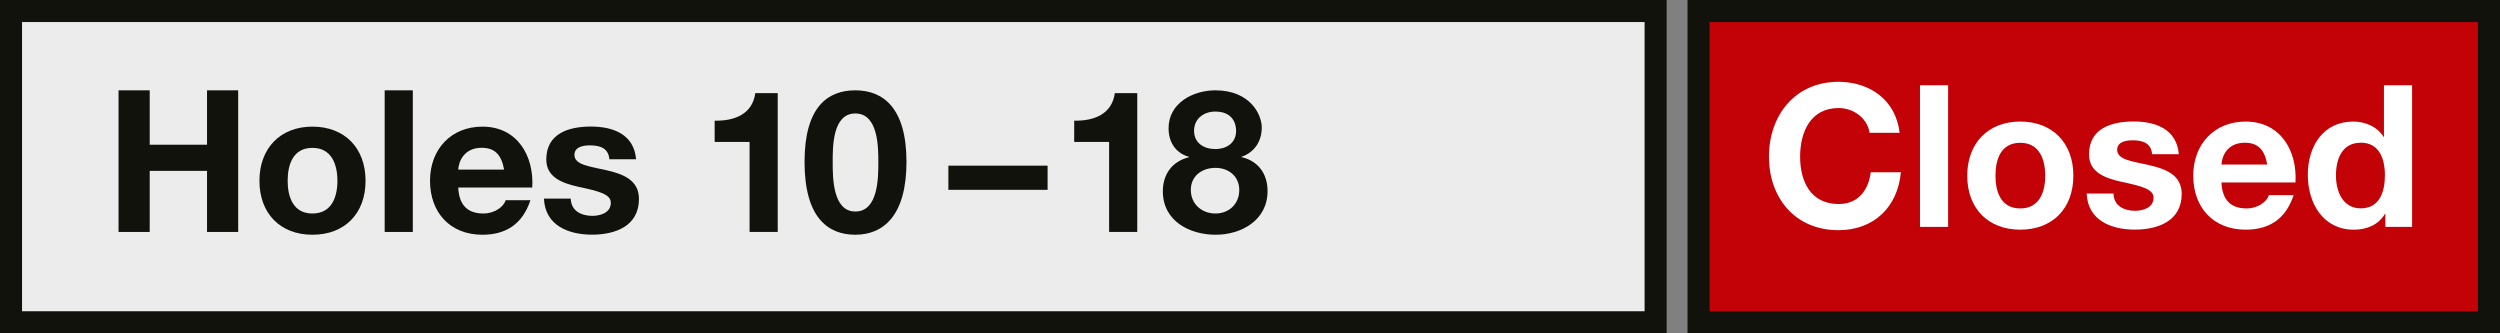
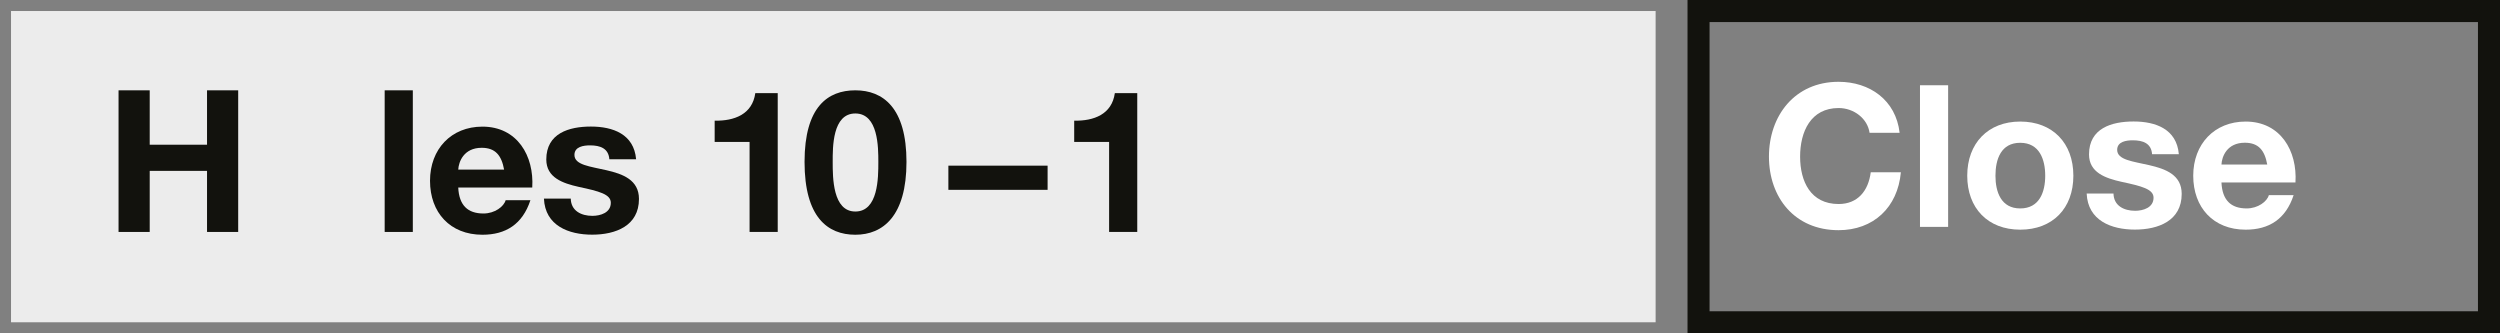
<svg xmlns="http://www.w3.org/2000/svg" id="Ebene_1" viewBox="0 0 340.16 45.35">
  <rect x="0" y="0" width="340.16" height="45.35" fill="#808080" stroke="none" />
  <defs>
    <style>.cls-1{fill:#12120d;}.cls-2{fill:#fff;}.cls-3{fill:#ececec;}.cls-4{fill:#c20206;}</style>
  </defs>
  <rect class="cls-3" x="1.5" y="1.5" width="223.77" height="42.35" />
-   <path class="cls-1" d="M223.77,3v39.35H3V3h220.77M226.77,0H0v45.35h226.77V0h0Z" />
  <path class="cls-1" d="M16.13,12.29h4.24v7.4h7.8v-7.4h4.24v19.27h-4.24v-8.31h-7.8v8.31h-4.24V12.29Z" />
-   <path class="cls-1" d="M42.51,17.23c4.4,0,7.23,2.92,7.23,7.37s-2.83,7.34-7.23,7.34-7.21-2.92-7.21-7.34,2.83-7.37,7.21-7.37ZM42.51,29.05c2.62,0,3.4-2.24,3.4-4.45s-.78-4.48-3.4-4.48-3.37,2.24-3.37,4.48.78,4.45,3.37,4.45Z" />
  <path class="cls-1" d="M52.34,12.29h3.83v19.27h-3.83V12.29Z" />
  <path class="cls-1" d="M62.35,25.51c.11,2.43,1.3,3.54,3.43,3.54,1.54,0,2.78-.94,3.02-1.81h3.37c-1.08,3.29-3.37,4.7-6.53,4.7-4.4,0-7.13-3.02-7.13-7.34s2.89-7.37,7.13-7.37c4.75,0,7.05,3.99,6.78,8.29h-10.07ZM68.59,23.08c-.35-1.94-1.19-2.97-3.05-2.97-2.43,0-3.13,1.89-3.19,2.97h6.24Z" />
  <path class="cls-1" d="M77.66,27.02c.03,1.67,1.43,2.35,2.94,2.35,1.11,0,2.51-.43,2.51-1.78,0-1.16-1.59-1.57-4.35-2.16-2.21-.49-4.43-1.27-4.43-3.73,0-3.56,3.08-4.48,6.07-4.48s5.86,1.03,6.15,4.45h-3.64c-.11-1.48-1.24-1.89-2.62-1.89-.86,0-2.13.16-2.13,1.3,0,1.38,2.16,1.57,4.35,2.08,2.24.51,4.43,1.32,4.43,3.91,0,3.67-3.19,4.86-6.37,4.86s-6.4-1.21-6.56-4.91h3.64Z" />
  <path class="cls-1" d="M105.82,31.56h-3.83v-12.25h-4.75v-2.89c2.67.05,5.13-.86,5.53-3.75h3.05v18.9Z" />
  <path class="cls-1" d="M116.38,12.29c3.78,0,6.96,2.38,6.96,9.74s-3.19,9.91-6.96,9.91-6.91-2.38-6.91-9.91,3.19-9.74,6.91-9.74ZM116.38,28.78c3.13,0,3.13-4.62,3.13-6.75,0-1.97,0-6.59-3.13-6.59s-3.08,4.62-3.08,6.59c0,2.13,0,6.75,3.08,6.75Z" />
  <path class="cls-1" d="M129.04,22.54h13.5v3.29h-13.5v-3.29Z" />
  <path class="cls-1" d="M154.74,31.56h-3.83v-12.25h-4.75v-2.89c2.67.05,5.13-.86,5.53-3.75h3.05v18.9Z" />
-   <path class="cls-1" d="M165.36,12.29c4.7,0,6.32,3.24,6.32,5.07s-.97,3.37-2.75,3.97v.05c2.24.51,3.54,2.24,3.54,4.62,0,3.97-3.56,5.94-7.07,5.94s-7.18-1.84-7.18-5.91c0-2.4,1.35-4.1,3.56-4.64v-.05c-1.84-.51-2.78-2.02-2.78-3.89,0-3.4,3.29-5.16,6.37-5.16ZM165.38,29.05c1.84,0,3.24-1.3,3.24-3.19s-1.46-3.02-3.24-3.02-3.35,1.05-3.35,3,1.51,3.21,3.35,3.21ZM165.36,20.28c1.57,0,2.83-.86,2.83-2.48,0-.97-.46-2.62-2.83-2.62-1.54,0-2.89.94-2.89,2.62s1.35,2.48,2.89,2.48Z" />
-   <rect class="cls-4" x="231.11" y="1.5" width="107.55" height="42.35" />
  <path class="cls-1" d="M337.16,3v39.35h-104.55V3h104.55M340.16,0h-110.55v45.35h110.55V0h0Z" />
  <path class="cls-2" d="M254.38,18.07c-.27-1.92-2.11-3.37-4.21-3.37-3.81,0-5.24,3.24-5.24,6.61s1.43,6.45,5.24,6.45c2.59,0,4.05-1.78,4.37-4.32h4.1c-.43,4.8-3.75,7.88-8.48,7.88-5.97,0-9.47-4.45-9.47-10.01s3.51-10.18,9.47-10.18c4.24,0,7.8,2.48,8.31,6.94h-4.1Z" />
  <path class="cls-2" d="M261.24,11.6h3.83v19.27h-3.83V11.6Z" />
  <path class="cls-2" d="M274.88,16.54c4.4,0,7.23,2.92,7.23,7.37s-2.83,7.34-7.23,7.34-7.21-2.92-7.21-7.34,2.83-7.37,7.21-7.37ZM274.88,28.36c2.62,0,3.4-2.24,3.4-4.45s-.78-4.48-3.4-4.48-3.37,2.24-3.37,4.48.78,4.45,3.37,4.45Z" />
  <path class="cls-2" d="M287.57,26.33c.03,1.67,1.43,2.35,2.94,2.35,1.11,0,2.51-.43,2.51-1.78,0-1.16-1.59-1.57-4.35-2.16-2.21-.49-4.43-1.27-4.43-3.73,0-3.56,3.08-4.48,6.07-4.48s5.86,1.03,6.15,4.45h-3.64c-.11-1.48-1.24-1.89-2.62-1.89-.86,0-2.13.16-2.13,1.3,0,1.38,2.16,1.57,4.35,2.08,2.24.51,4.43,1.32,4.43,3.91,0,3.67-3.19,4.86-6.37,4.86s-6.4-1.21-6.56-4.91h3.64Z" />
  <path class="cls-2" d="M302.26,24.82c.11,2.43,1.3,3.54,3.43,3.54,1.54,0,2.78-.94,3.02-1.81h3.37c-1.08,3.29-3.37,4.7-6.53,4.7-4.4,0-7.13-3.02-7.13-7.34s2.89-7.37,7.13-7.37c4.75,0,7.05,3.99,6.78,8.29h-10.07ZM308.49,22.39c-.35-1.94-1.19-2.97-3.05-2.97-2.43,0-3.13,1.89-3.18,2.97h6.24Z" />
-   <path class="cls-2" d="M324.56,29.09h-.05c-.89,1.51-2.46,2.16-4.24,2.16-4.21,0-6.26-3.62-6.26-7.48s2.08-7.23,6.18-7.23c1.65,0,3.27.7,4.13,2.08h.05v-7.02h3.83v19.27h-3.64v-1.78ZM321.21,19.42c-2.51,0-3.37,2.16-3.37,4.45s1,4.48,3.37,4.48c2.54,0,3.29-2.21,3.29-4.51s-.81-4.43-3.29-4.43Z" />
</svg>